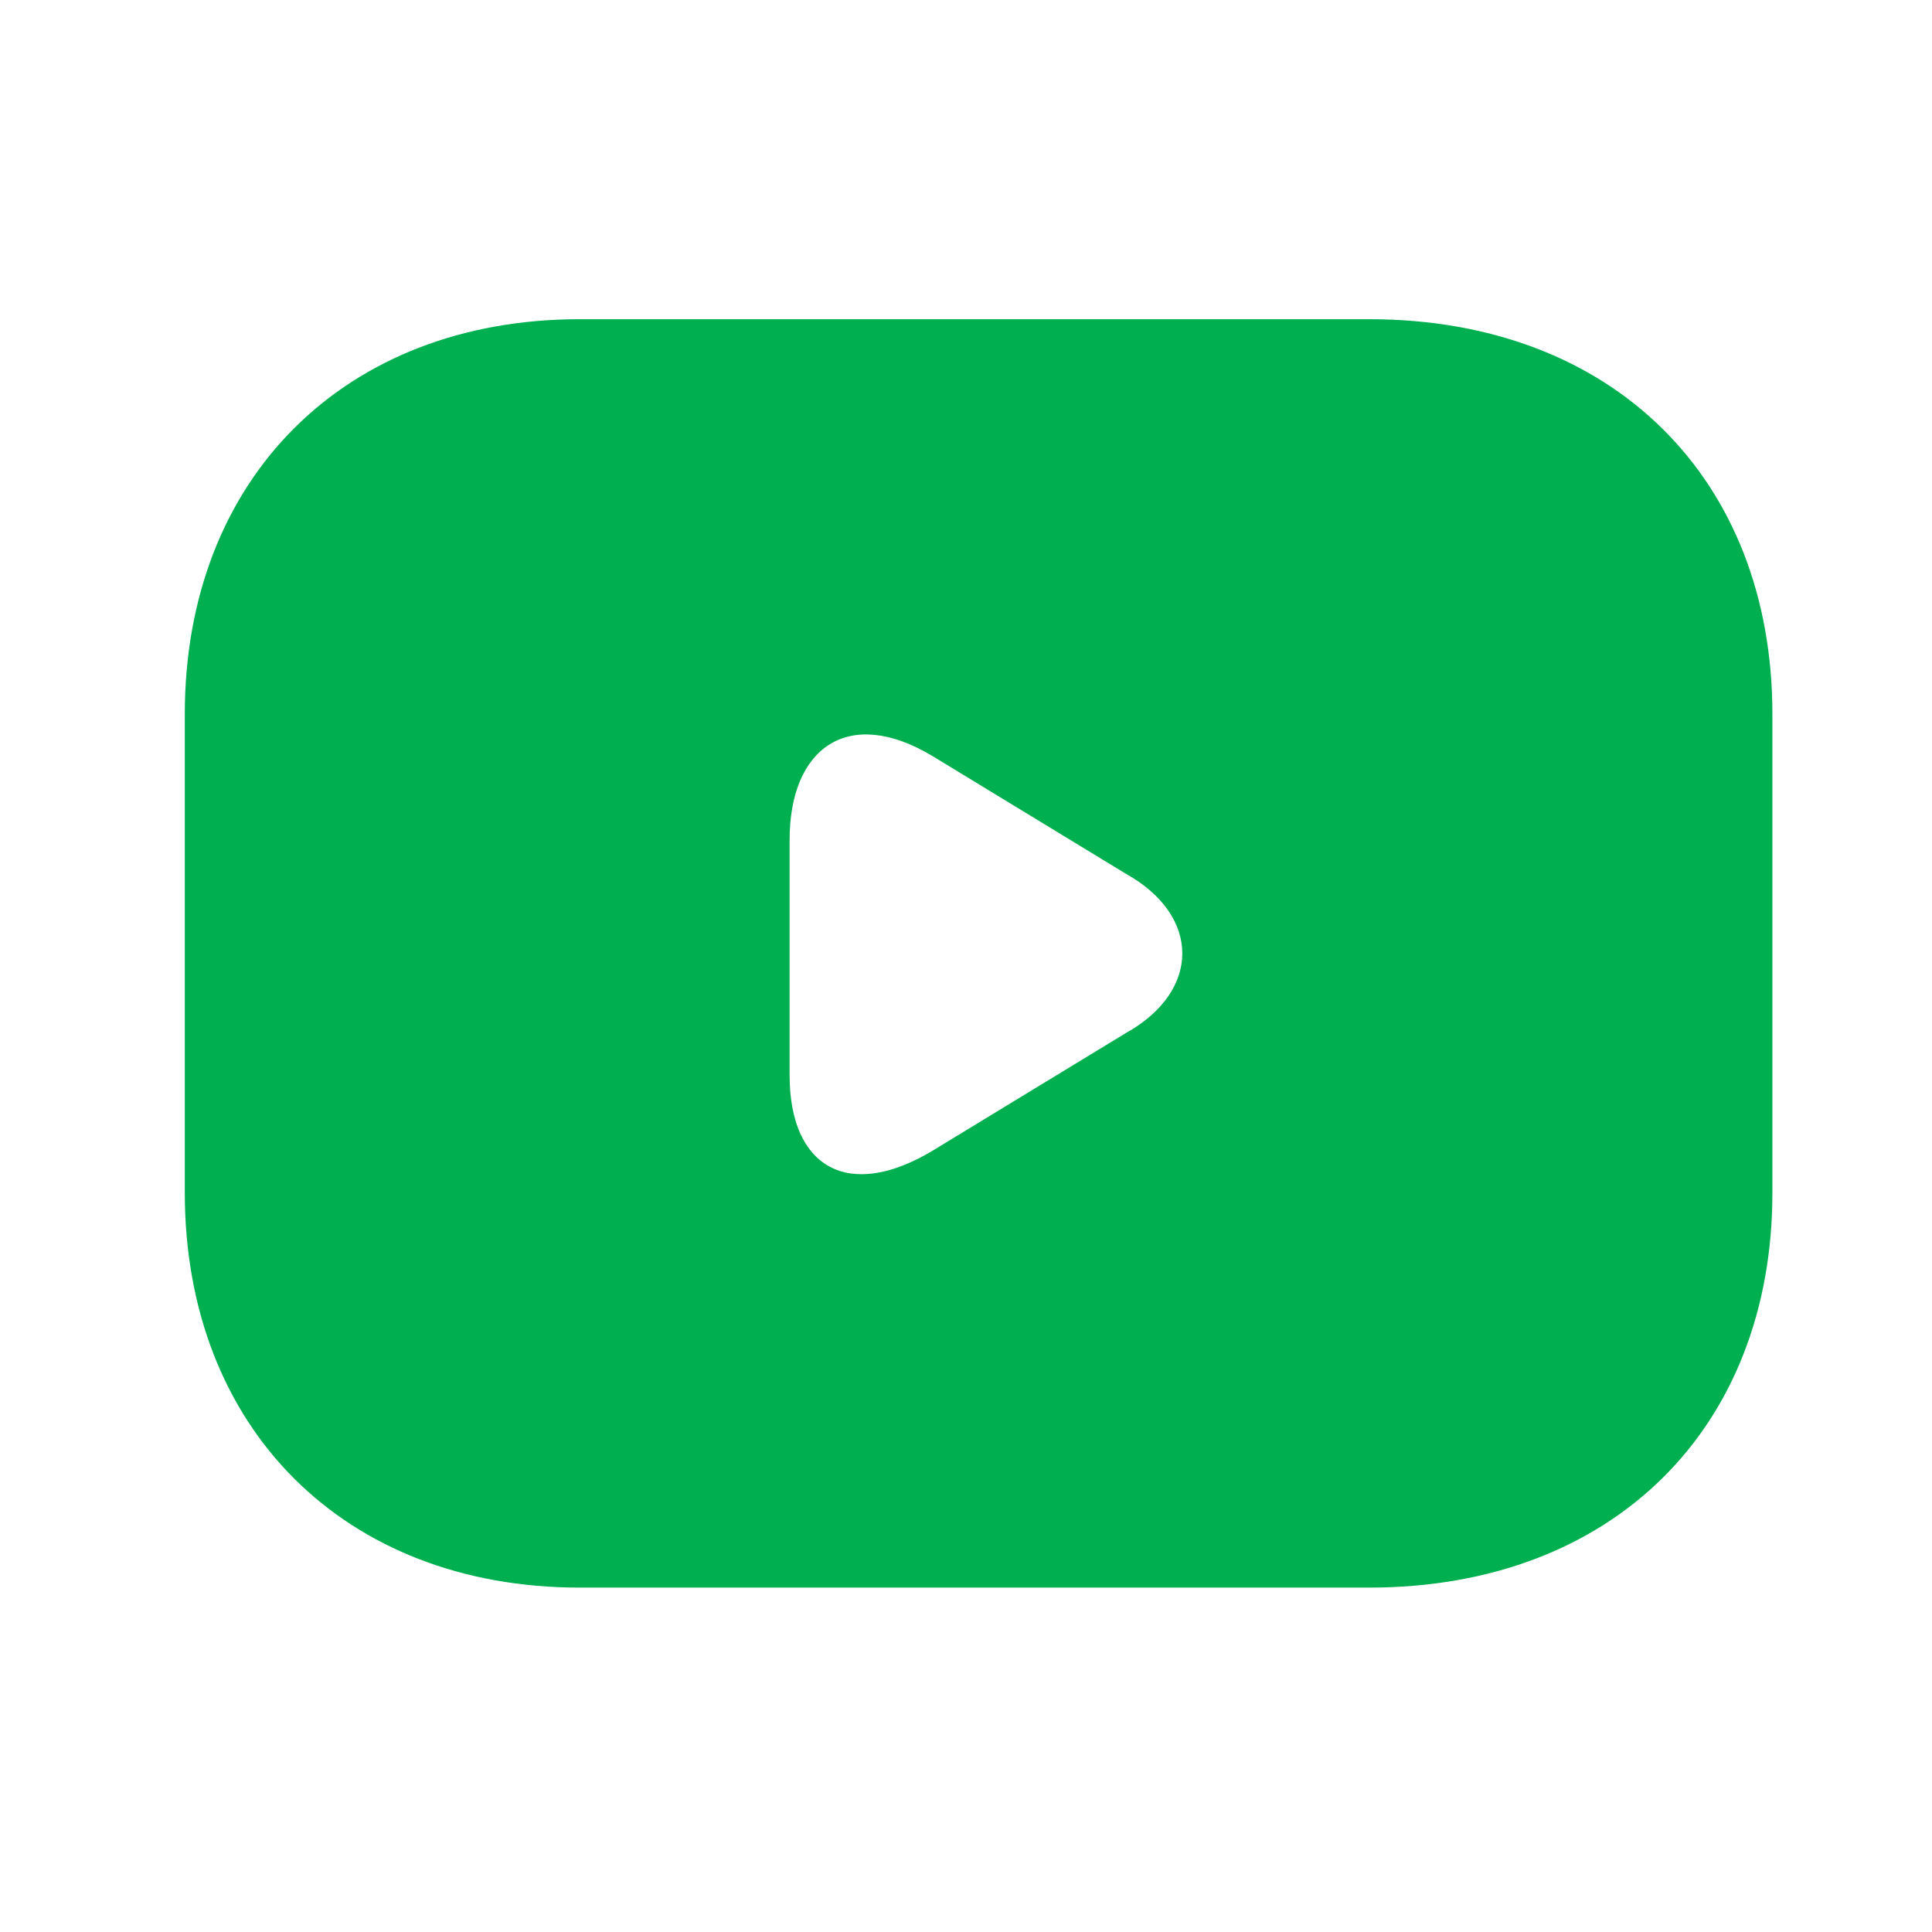
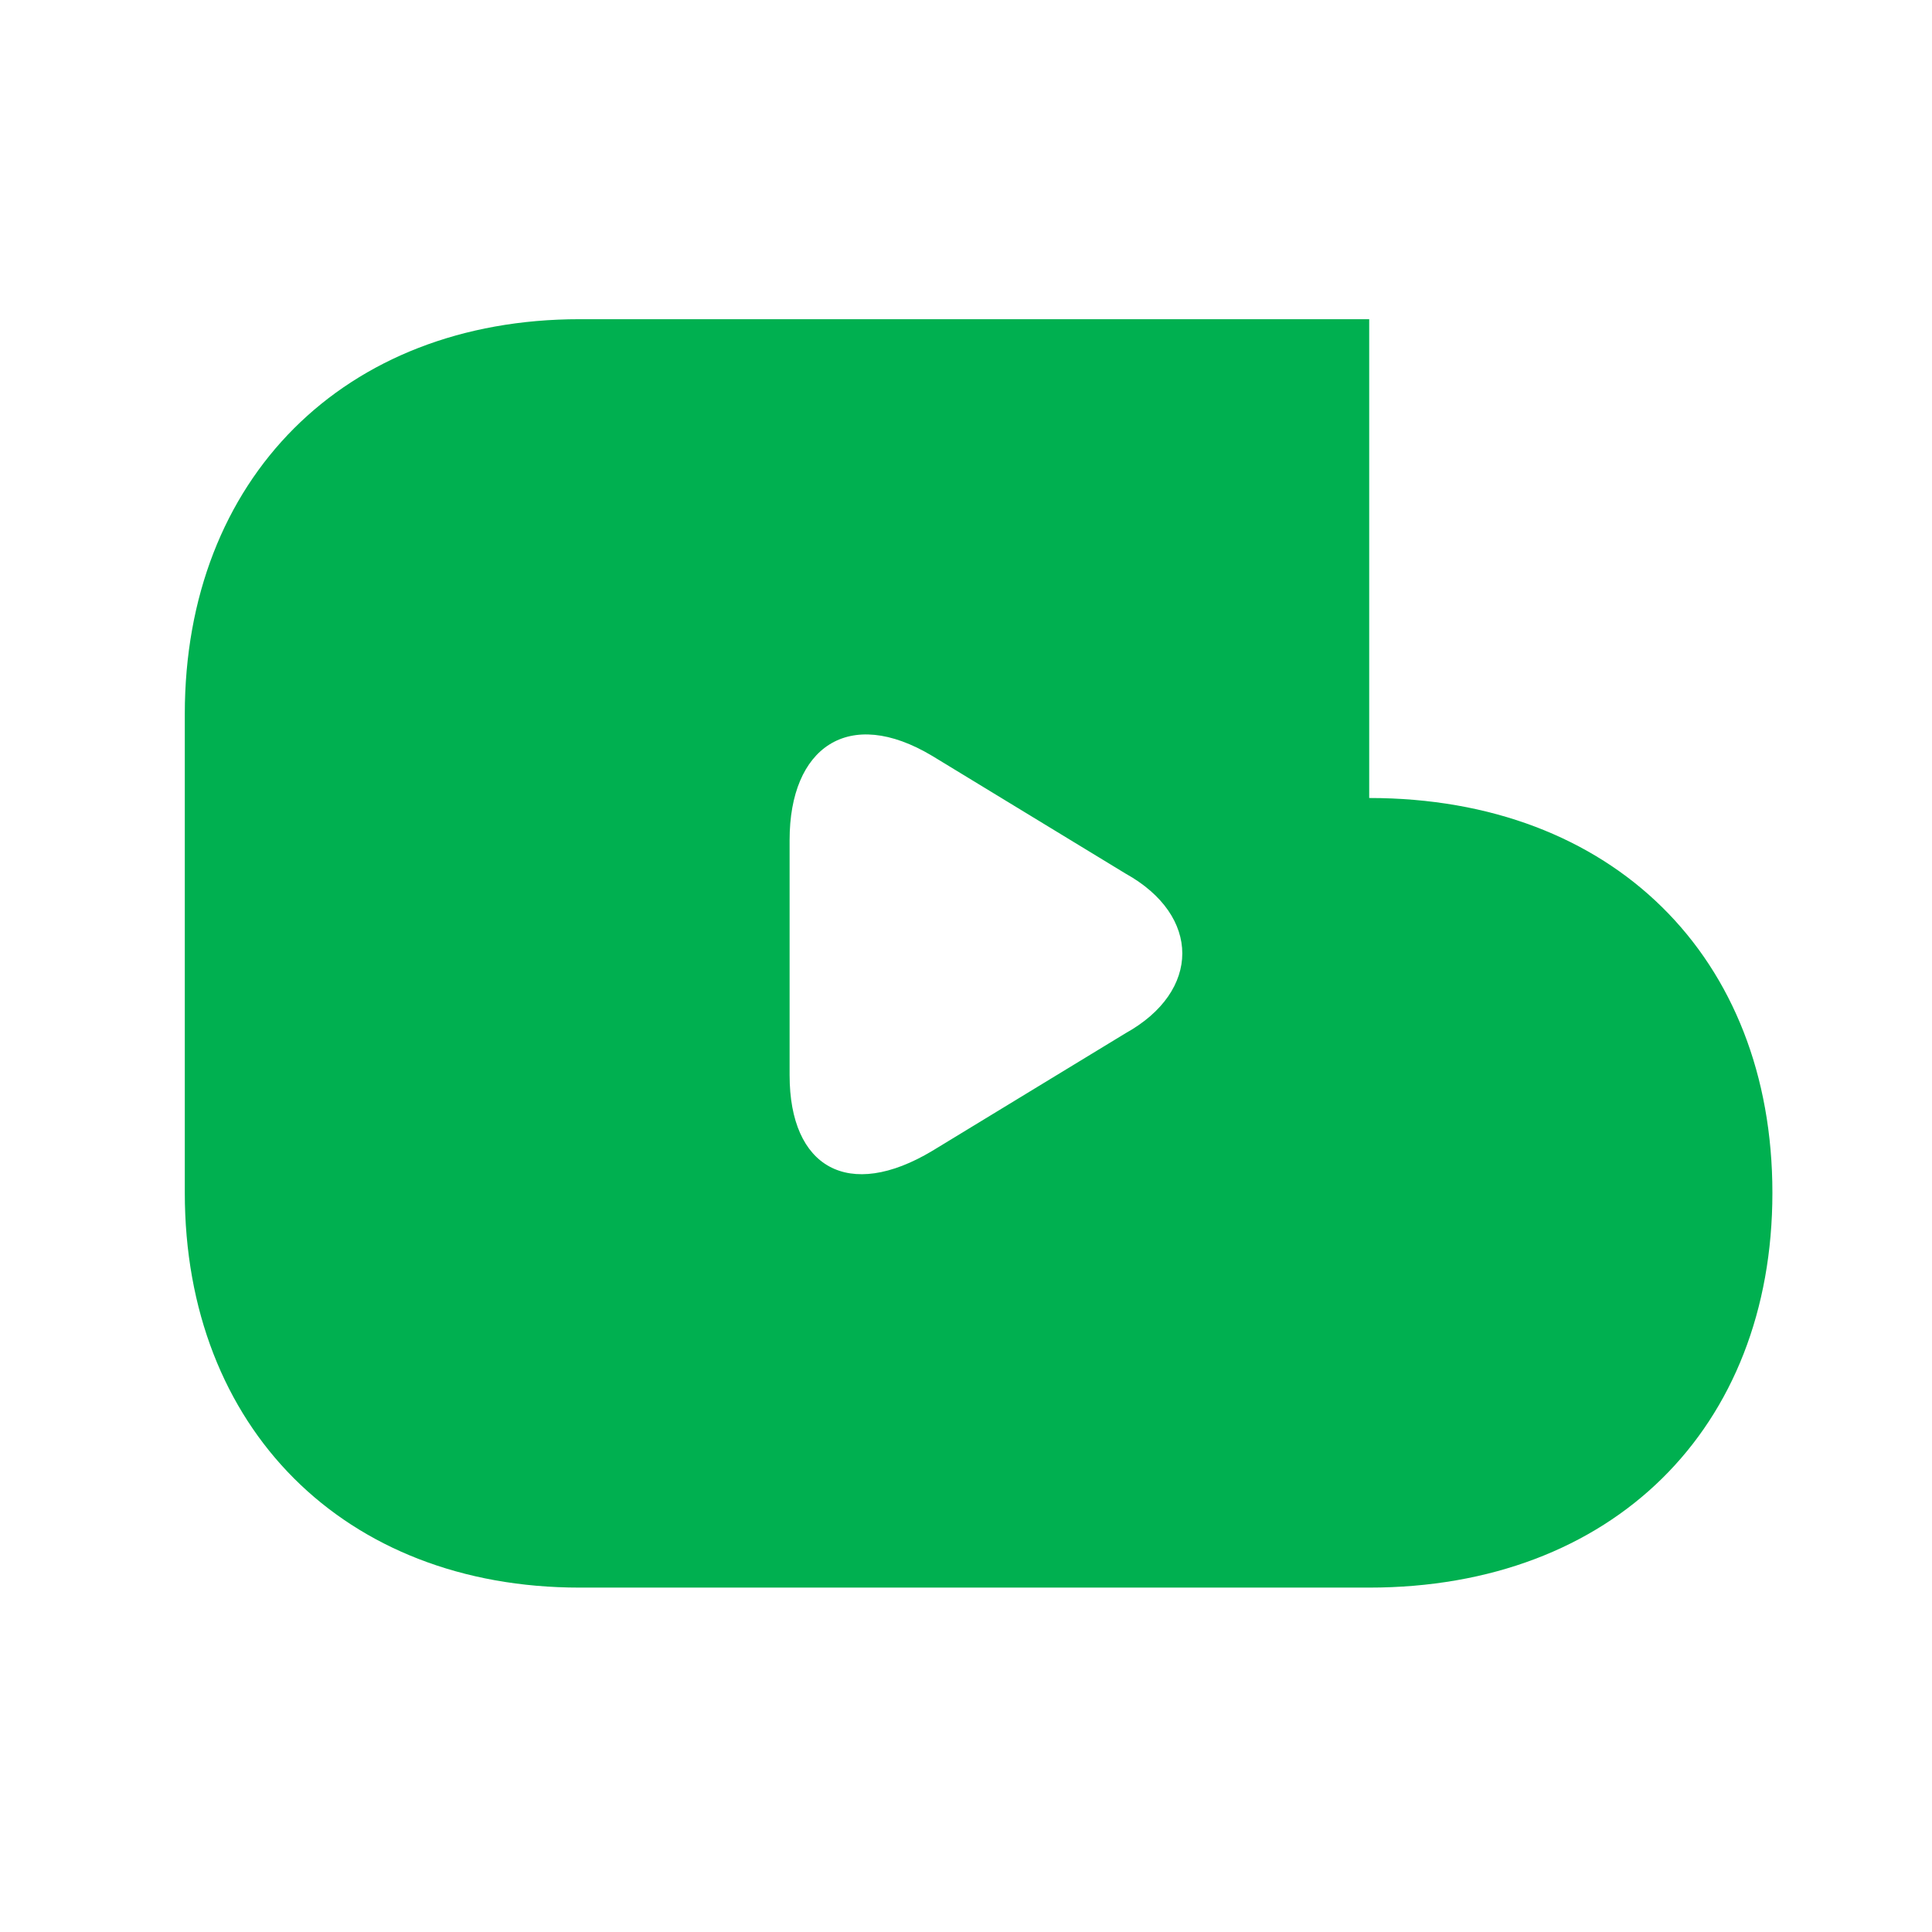
<svg xmlns="http://www.w3.org/2000/svg" version="1.2" viewBox="0 0 23 23" width="23" height="23">
  <title>youtube</title>
  <style>
		.s0 { fill: #00b050 } 
	</style>
-   <path class="s0" d="m16.3 3.8h-9.4c-2.8 0-4.7 1.9-4.7 4.7v5.7c0 2.8 1.9 4.7 4.7 4.7h9.4c2.9 0 4.8-1.9 4.8-4.7v-5.7c0-2.8-1.9-4.7-4.8-4.7zm-2.9 8.5l-2.3 1.4c-1 0.6-1.7 0.2-1.7-0.9v-2.8c0-1.1 0.7-1.6 1.7-1l2.3 1.4c0.9 0.5 0.9 1.4 0 1.9z" />
+   <path class="s0" d="m16.3 3.8h-9.4c-2.8 0-4.7 1.9-4.7 4.7v5.7c0 2.8 1.9 4.7 4.7 4.7h9.4c2.9 0 4.8-1.9 4.8-4.7c0-2.8-1.9-4.7-4.8-4.7zm-2.9 8.5l-2.3 1.4c-1 0.6-1.7 0.2-1.7-0.9v-2.8c0-1.1 0.7-1.6 1.7-1l2.3 1.4c0.9 0.5 0.9 1.4 0 1.9z" />
</svg>